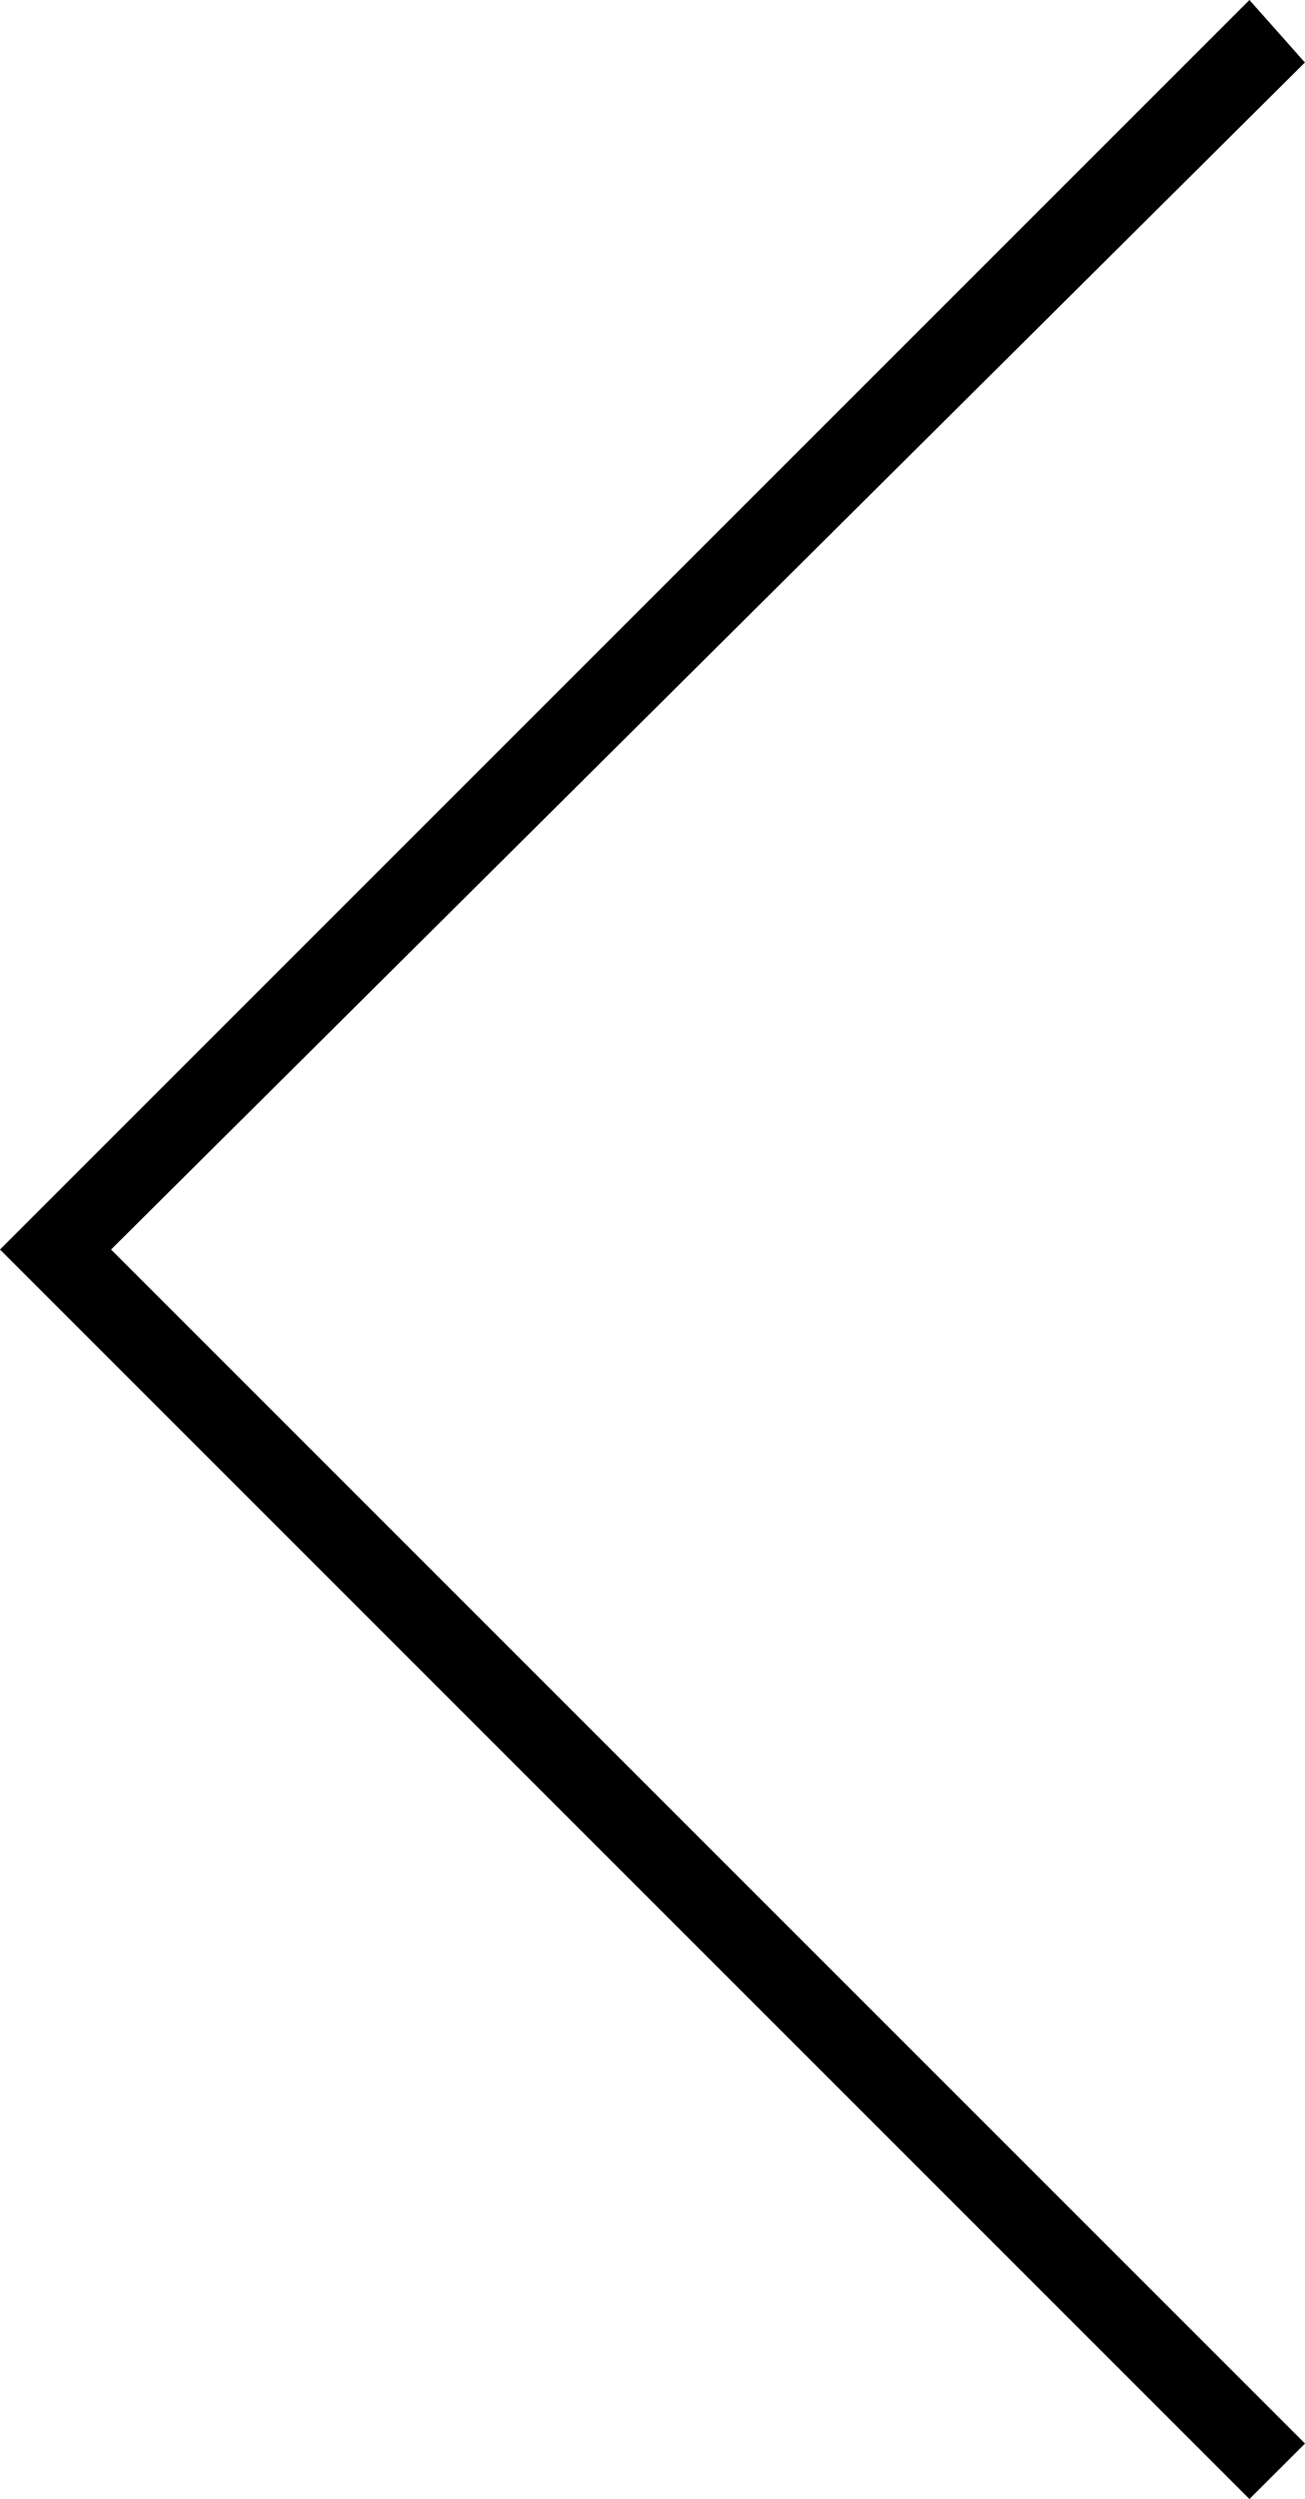
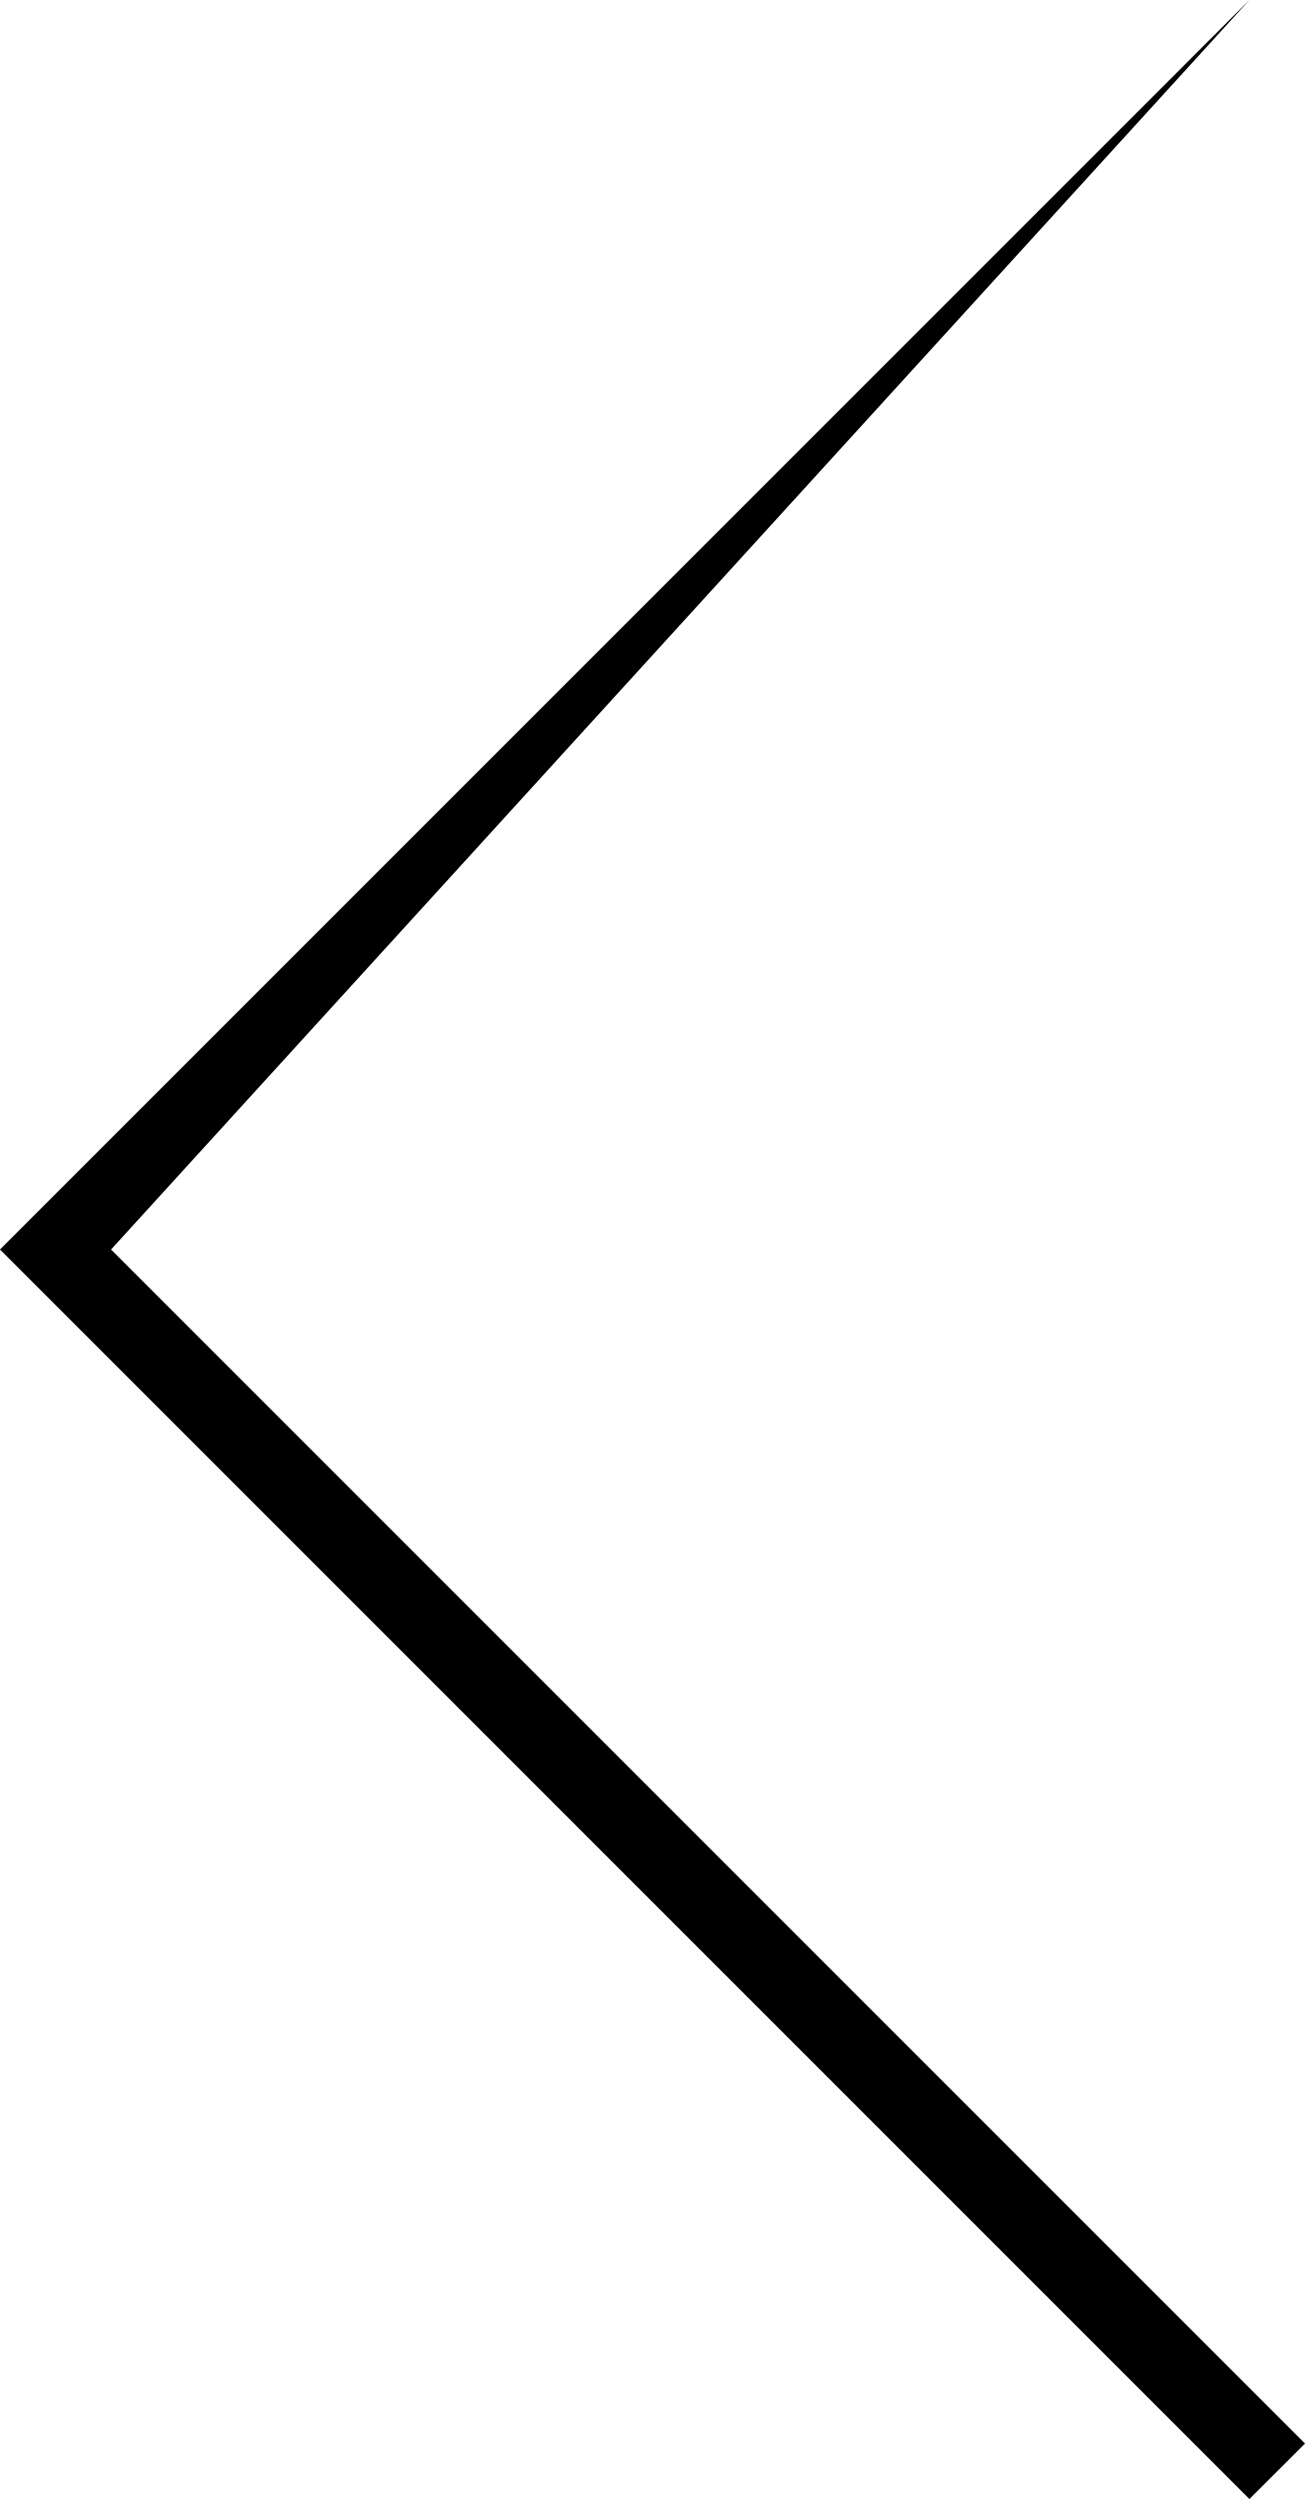
<svg xmlns="http://www.w3.org/2000/svg" version="1.1" x="0px" y="0px" viewBox="0 0 13.219 25.312" style="enable-background:new 0 0 13.219 25.312;" xml:space="preserve">
  <g id="ico-thin-caret-left">
-     <path d="M12.656,25.312L0,12.656L12.656,0l0.562,0.633L1.125,12.656L13.219,24.75L12.656,25.312z" />
+     <path d="M12.656,25.312L0,12.656L12.656,0L1.125,12.656L13.219,24.75L12.656,25.312z" />
  </g>
  <g id="Layer_1">
</g>
</svg>